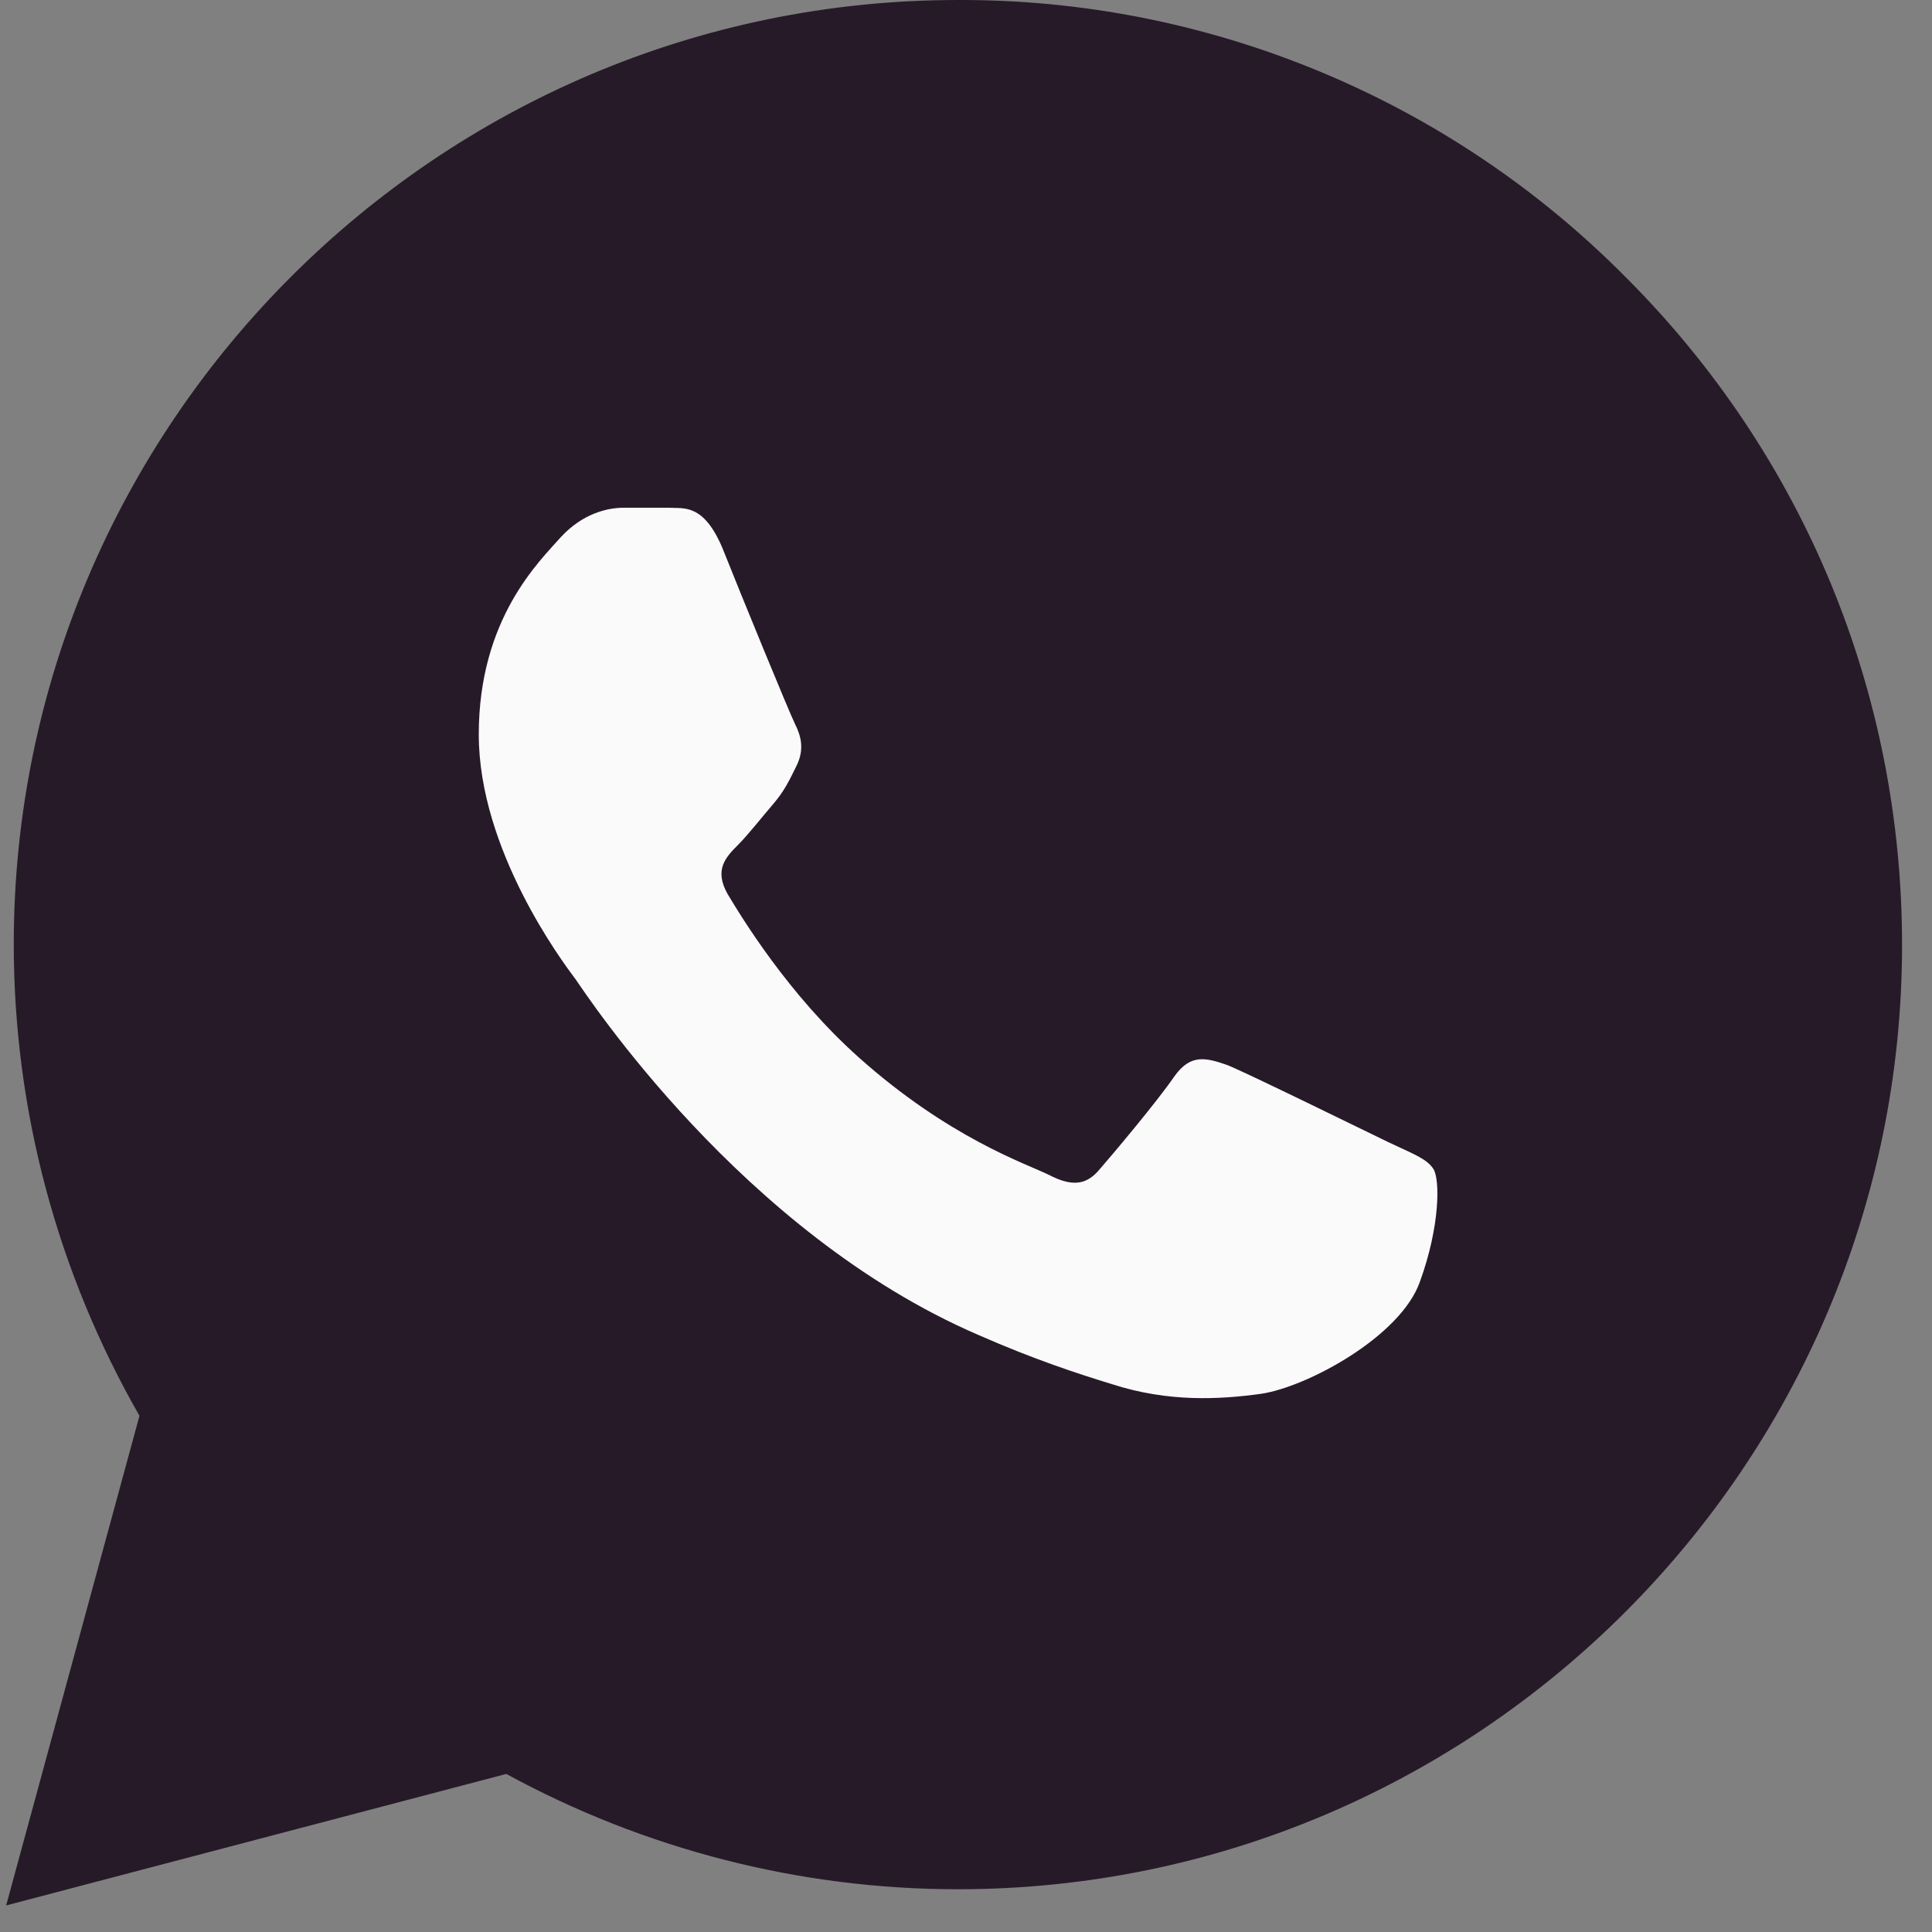
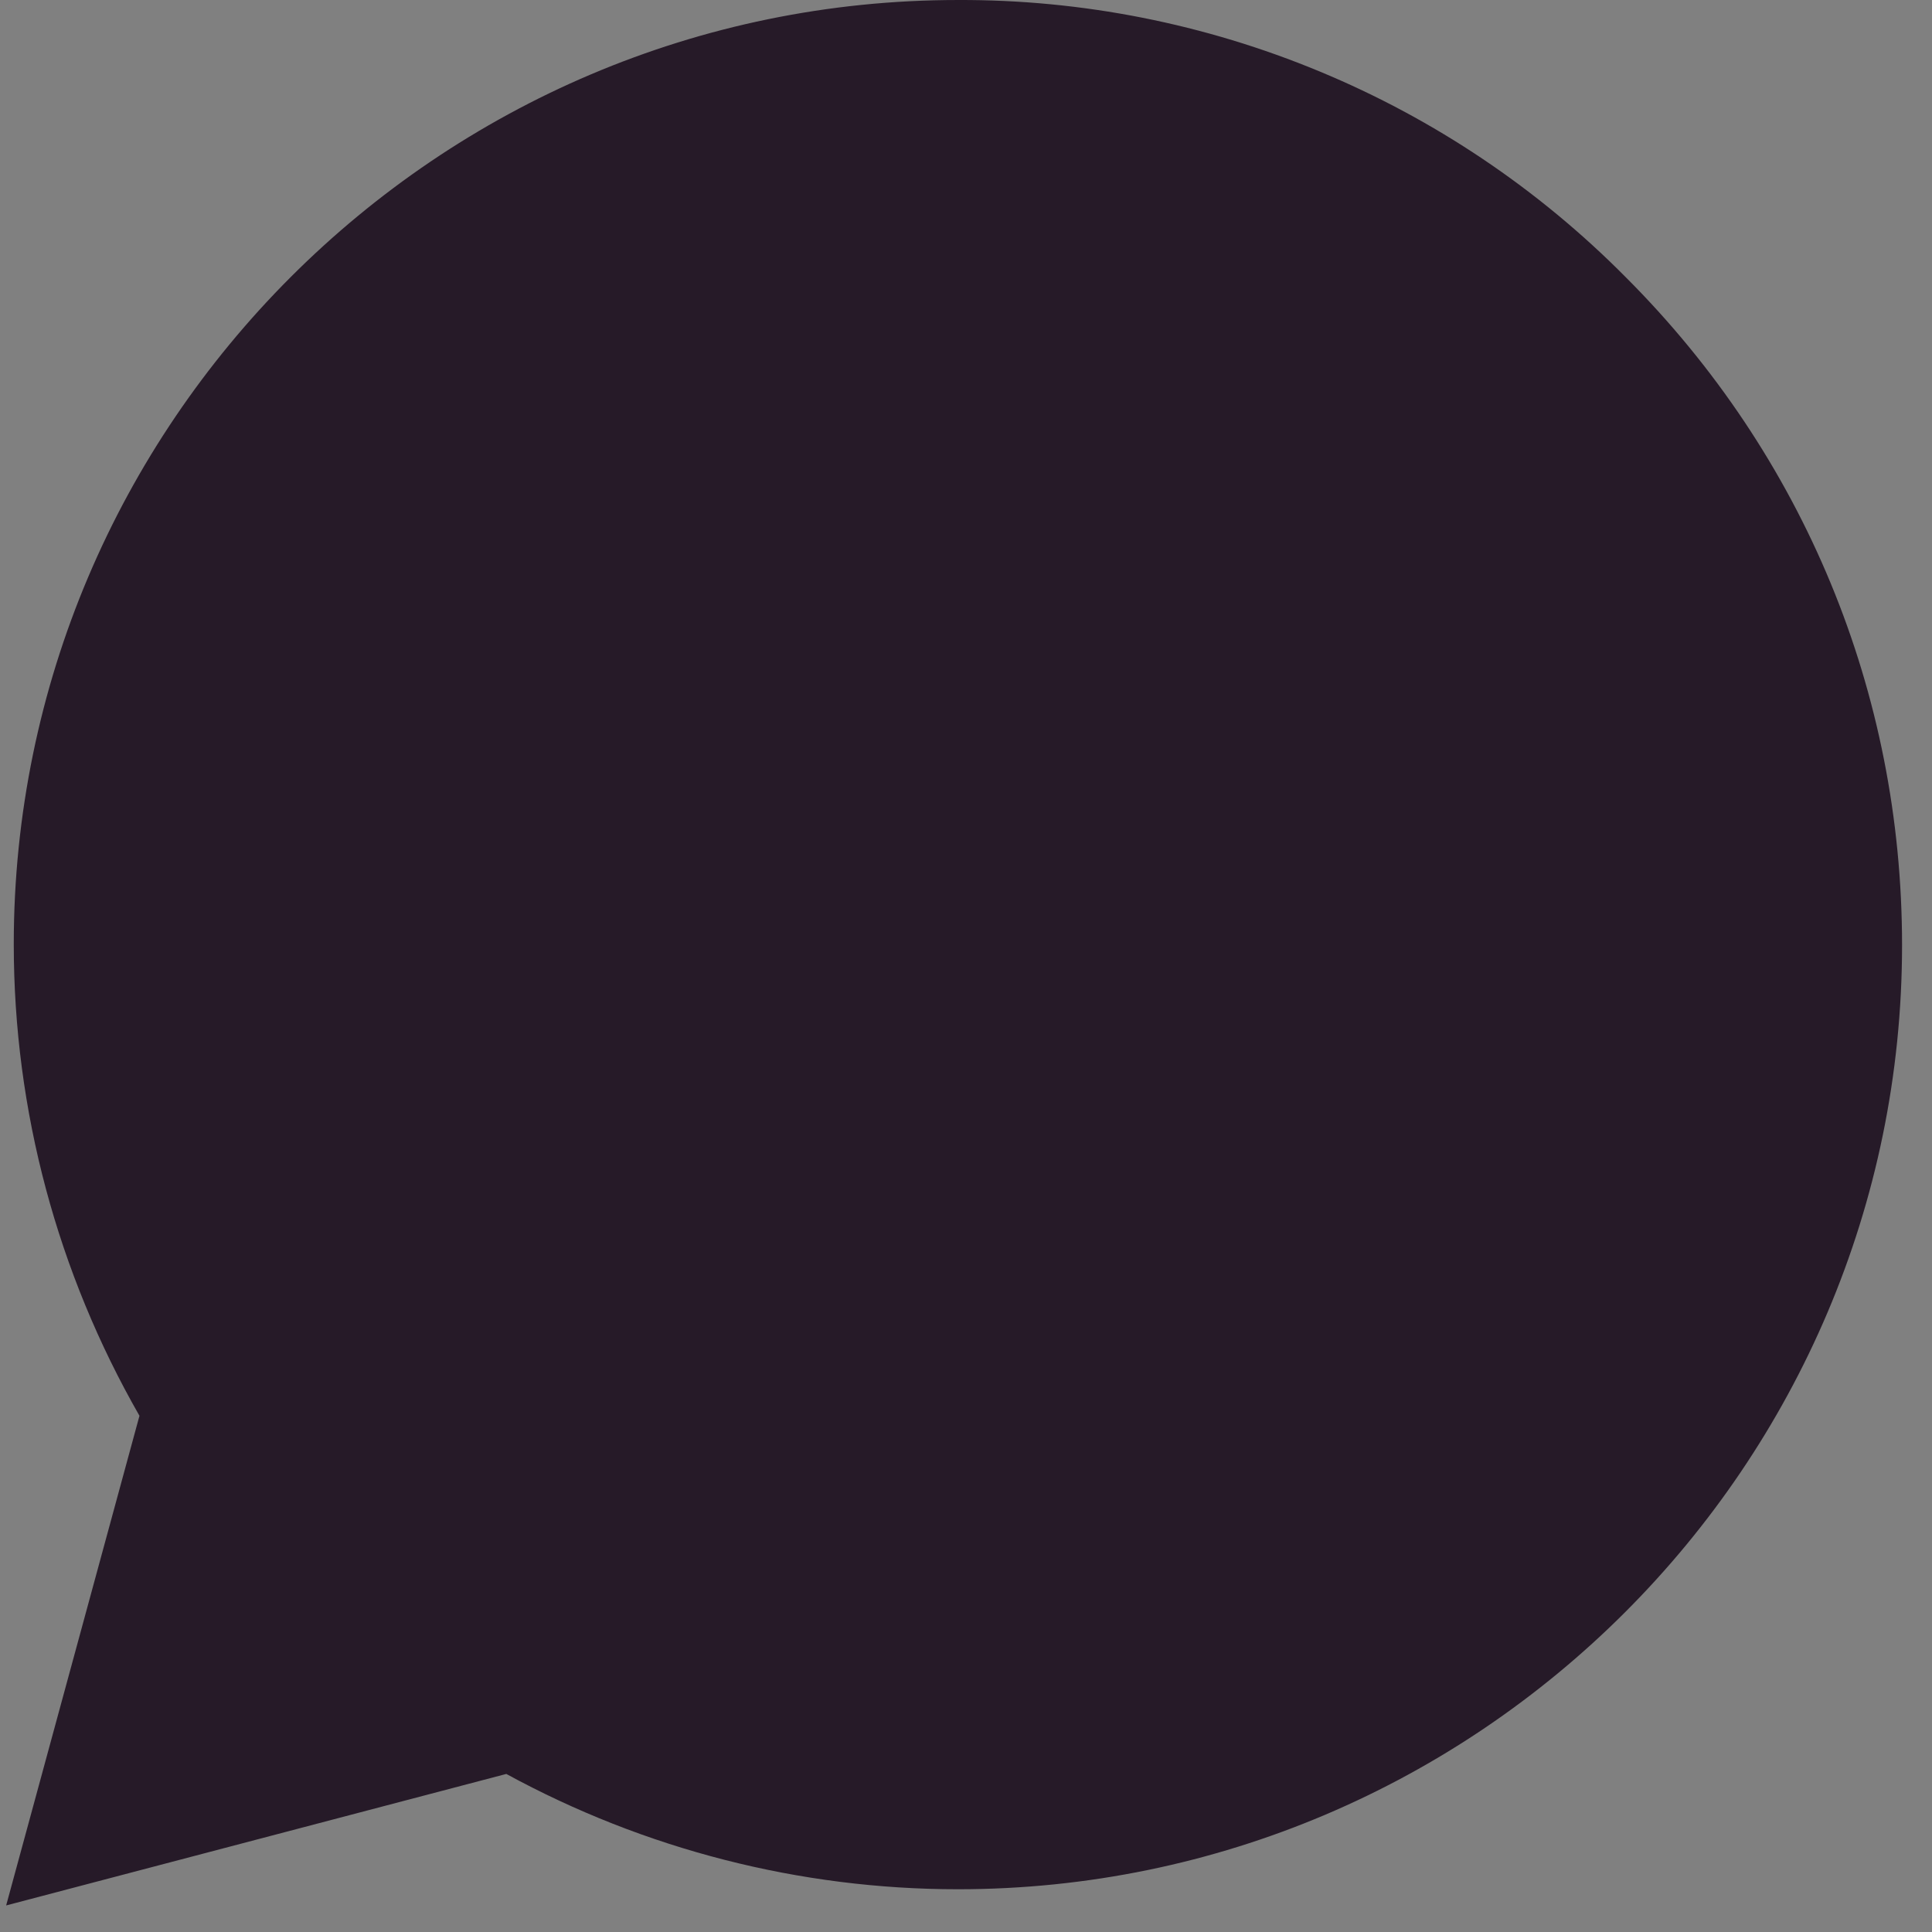
<svg xmlns="http://www.w3.org/2000/svg" width="16" height="16" viewBox="0 0 16 16" fill="none">
  <rect x="0" y="0" width="16" height="16" fill="#808080" stroke="none" />
  <path d="M13.464 2.296C12.74 1.565 11.879 0.986 10.929 0.592C9.98 0.198 8.961 -0.004 7.933 4.70003e-05C3.625 4.70003e-05 0.114 3.511 0.114 7.819C0.114 9.2 0.477 10.541 1.155 11.725L0.051 15.78L4.193 14.691C5.337 15.315 6.623 15.646 7.933 15.646C12.241 15.646 15.752 12.135 15.752 7.827C15.752 5.736 14.939 3.771 13.464 2.296Z" fill="#261A28" />
-   <path d="M10.166 8.821C10.34 8.892 11.303 9.365 11.5 9.46C11.697 9.554 11.815 9.594 11.871 9.681C11.926 9.768 11.926 10.154 11.76 10.612C11.602 11.069 10.821 11.488 10.443 11.543C10.103 11.59 9.677 11.614 9.212 11.464C8.928 11.377 8.565 11.259 8.099 11.054C6.142 10.209 4.856 8.237 4.762 8.103L4.76 8.101C4.66 7.967 3.965 7.04 3.965 6.083C3.965 5.12 4.47 4.647 4.643 4.45C4.825 4.252 5.03 4.205 5.164 4.205H5.543C5.661 4.213 5.827 4.166 5.985 4.544C6.142 4.939 6.537 5.901 6.584 5.996C6.632 6.091 6.663 6.201 6.6 6.335C6.537 6.462 6.498 6.548 6.403 6.659C6.308 6.769 6.198 6.911 6.111 6.998C6.008 7.101 5.914 7.203 6.024 7.401C6.142 7.598 6.529 8.237 7.113 8.758C7.855 9.42 8.486 9.633 8.683 9.728C8.88 9.831 8.999 9.815 9.109 9.681C9.22 9.554 9.59 9.113 9.725 8.915C9.859 8.726 9.985 8.758 10.166 8.821Z" fill="#FAFAFA" />
</svg>